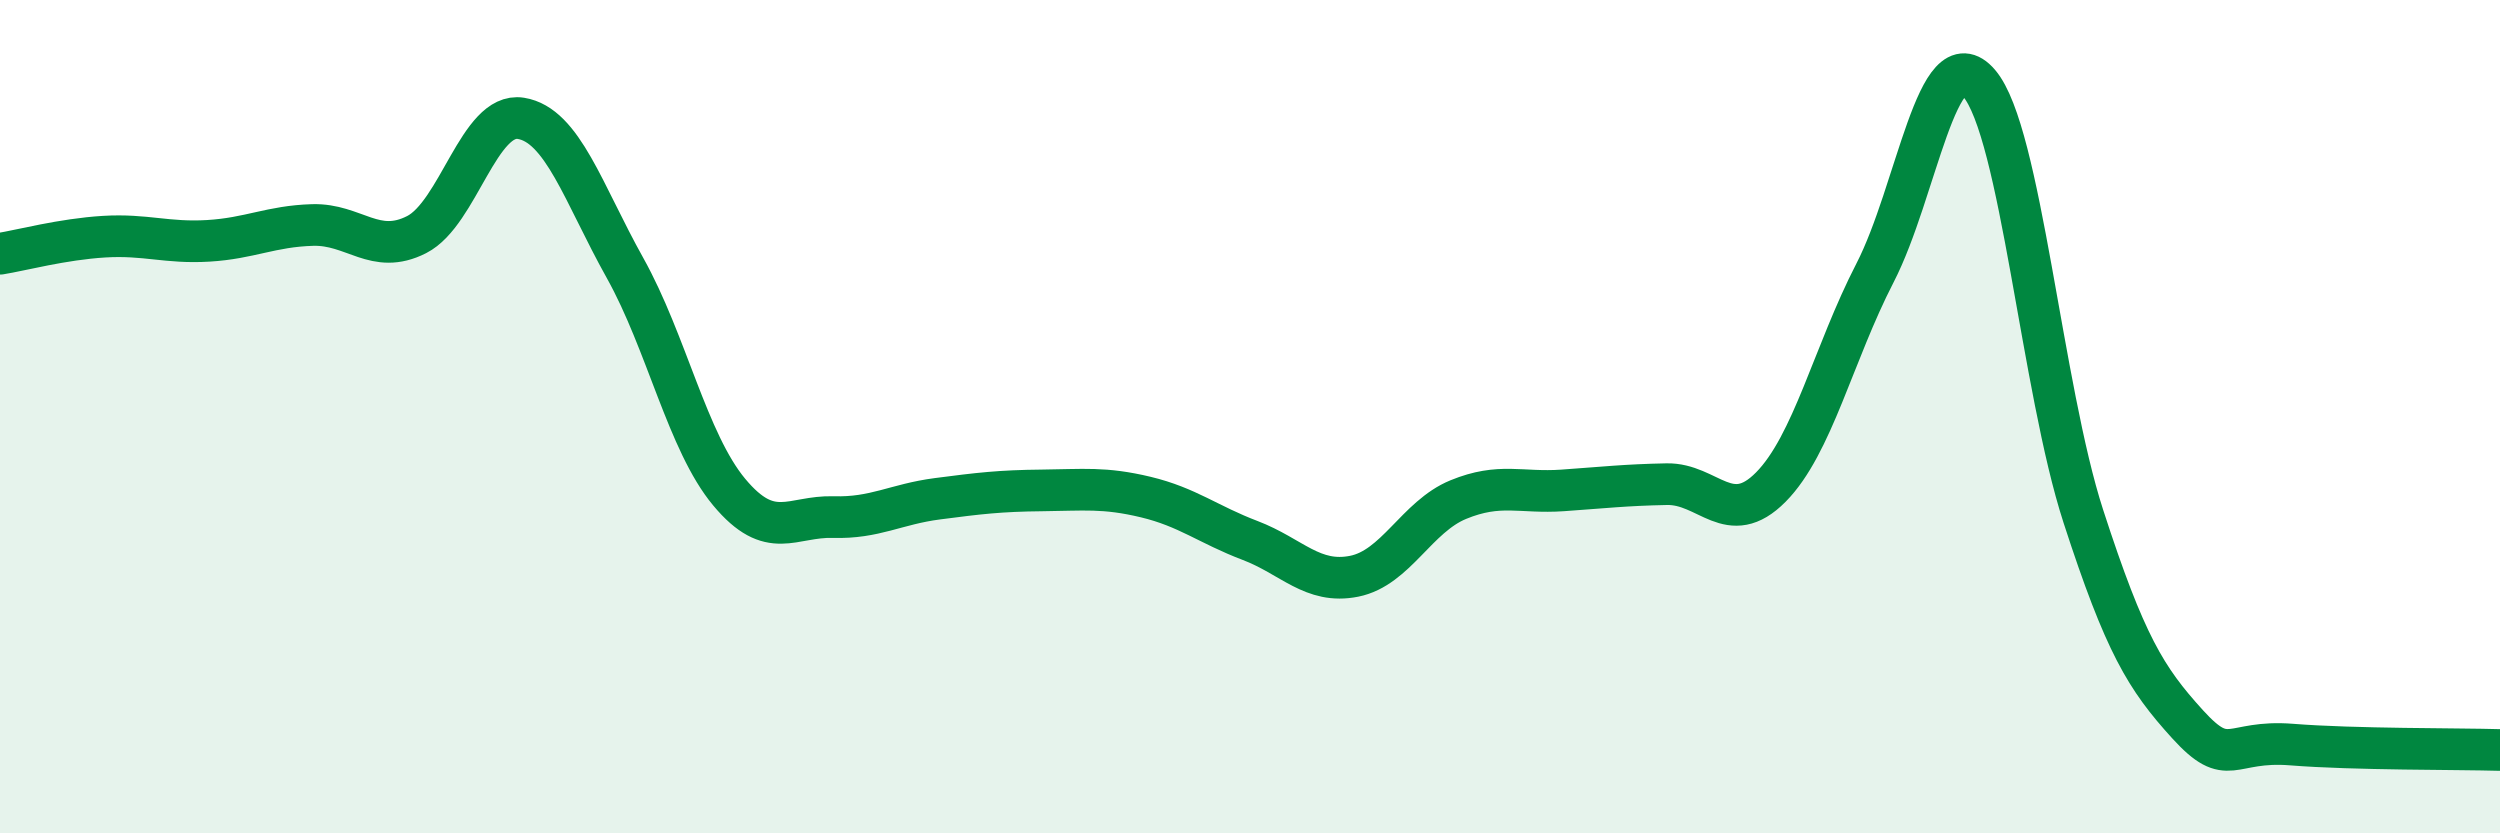
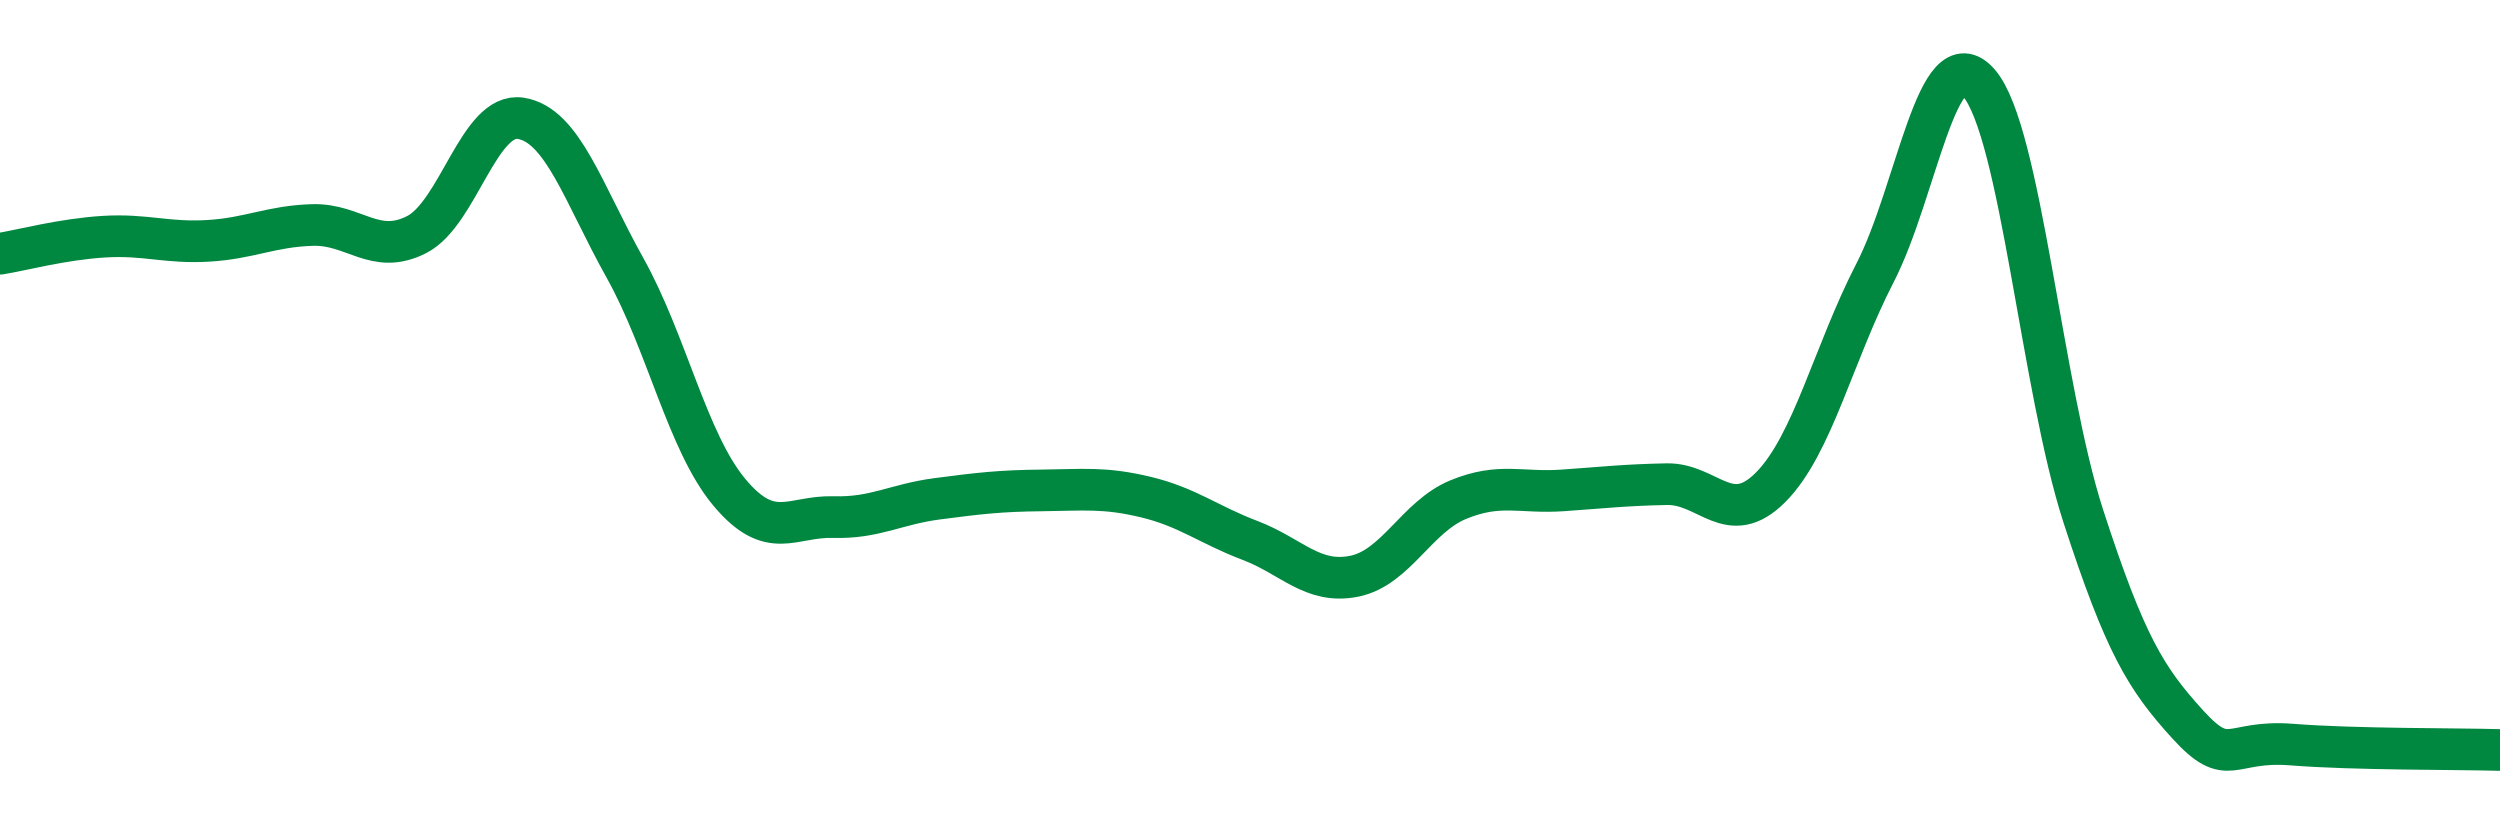
<svg xmlns="http://www.w3.org/2000/svg" width="60" height="20" viewBox="0 0 60 20">
-   <path d="M 0,6.09 C 0.5,6.01 1.5,5.74 2.5,5.68 C 3.5,5.62 4,5.84 5,5.78 C 6,5.72 6.5,5.43 7.5,5.4 C 8.5,5.37 9,6.14 10,5.63 C 11,5.12 11.5,2.68 12.5,2.84 C 13.5,3 14,4.64 15,6.43 C 16,8.22 16.5,10.61 17.5,11.81 C 18.5,13.01 19,12.38 20,12.41 C 21,12.44 21.5,12.1 22.5,11.97 C 23.5,11.84 24,11.78 25,11.77 C 26,11.76 26.5,11.69 27.5,11.93 C 28.5,12.17 29,12.59 30,12.97 C 31,13.35 31.5,14.03 32.5,13.83 C 33.5,13.63 34,12.4 35,11.99 C 36,11.58 36.5,11.84 37.5,11.77 C 38.5,11.7 39,11.64 40,11.62 C 41,11.6 41.5,12.7 42.5,11.69 C 43.5,10.68 44,8.49 45,6.55 C 46,4.61 46.5,0.83 47.5,2 C 48.5,3.17 49,9.31 50,12.39 C 51,15.47 51.5,16.28 52.5,17.38 C 53.5,18.48 53.5,17.75 55,17.87 C 56.5,17.99 59,17.97 60,18L60 20L0 20Z" fill="#008740" opacity="0.1" stroke-linecap="round" stroke-linejoin="round" />
  <path d="M 0,6.09 C 0.5,6.01 1.5,5.74 2.5,5.68 C 3.5,5.62 4,5.84 5,5.78 C 6,5.72 6.5,5.43 7.5,5.4 C 8.5,5.37 9,6.14 10,5.63 C 11,5.12 11.5,2.68 12.5,2.84 C 13.5,3 14,4.64 15,6.43 C 16,8.22 16.5,10.61 17.5,11.81 C 18.5,13.01 19,12.38 20,12.41 C 21,12.44 21.5,12.1 22.5,11.97 C 23.5,11.84 24,11.78 25,11.77 C 26,11.76 26.5,11.69 27.5,11.93 C 28.5,12.17 29,12.59 30,12.97 C 31,13.35 31.5,14.03 32.5,13.83 C 33.5,13.63 34,12.4 35,11.99 C 36,11.58 36.5,11.84 37.5,11.77 C 38.5,11.7 39,11.64 40,11.62 C 41,11.6 41.5,12.7 42.5,11.69 C 43.5,10.68 44,8.49 45,6.55 C 46,4.61 46.5,0.83 47.5,2 C 48.5,3.17 49,9.31 50,12.39 C 51,15.47 51.5,16.28 52.5,17.38 C 53.5,18.48 53.5,17.75 55,17.87 C 56.5,17.99 59,17.97 60,18" stroke="#008740" stroke-width="1" fill="none" stroke-linecap="round" stroke-linejoin="round" />
</svg>